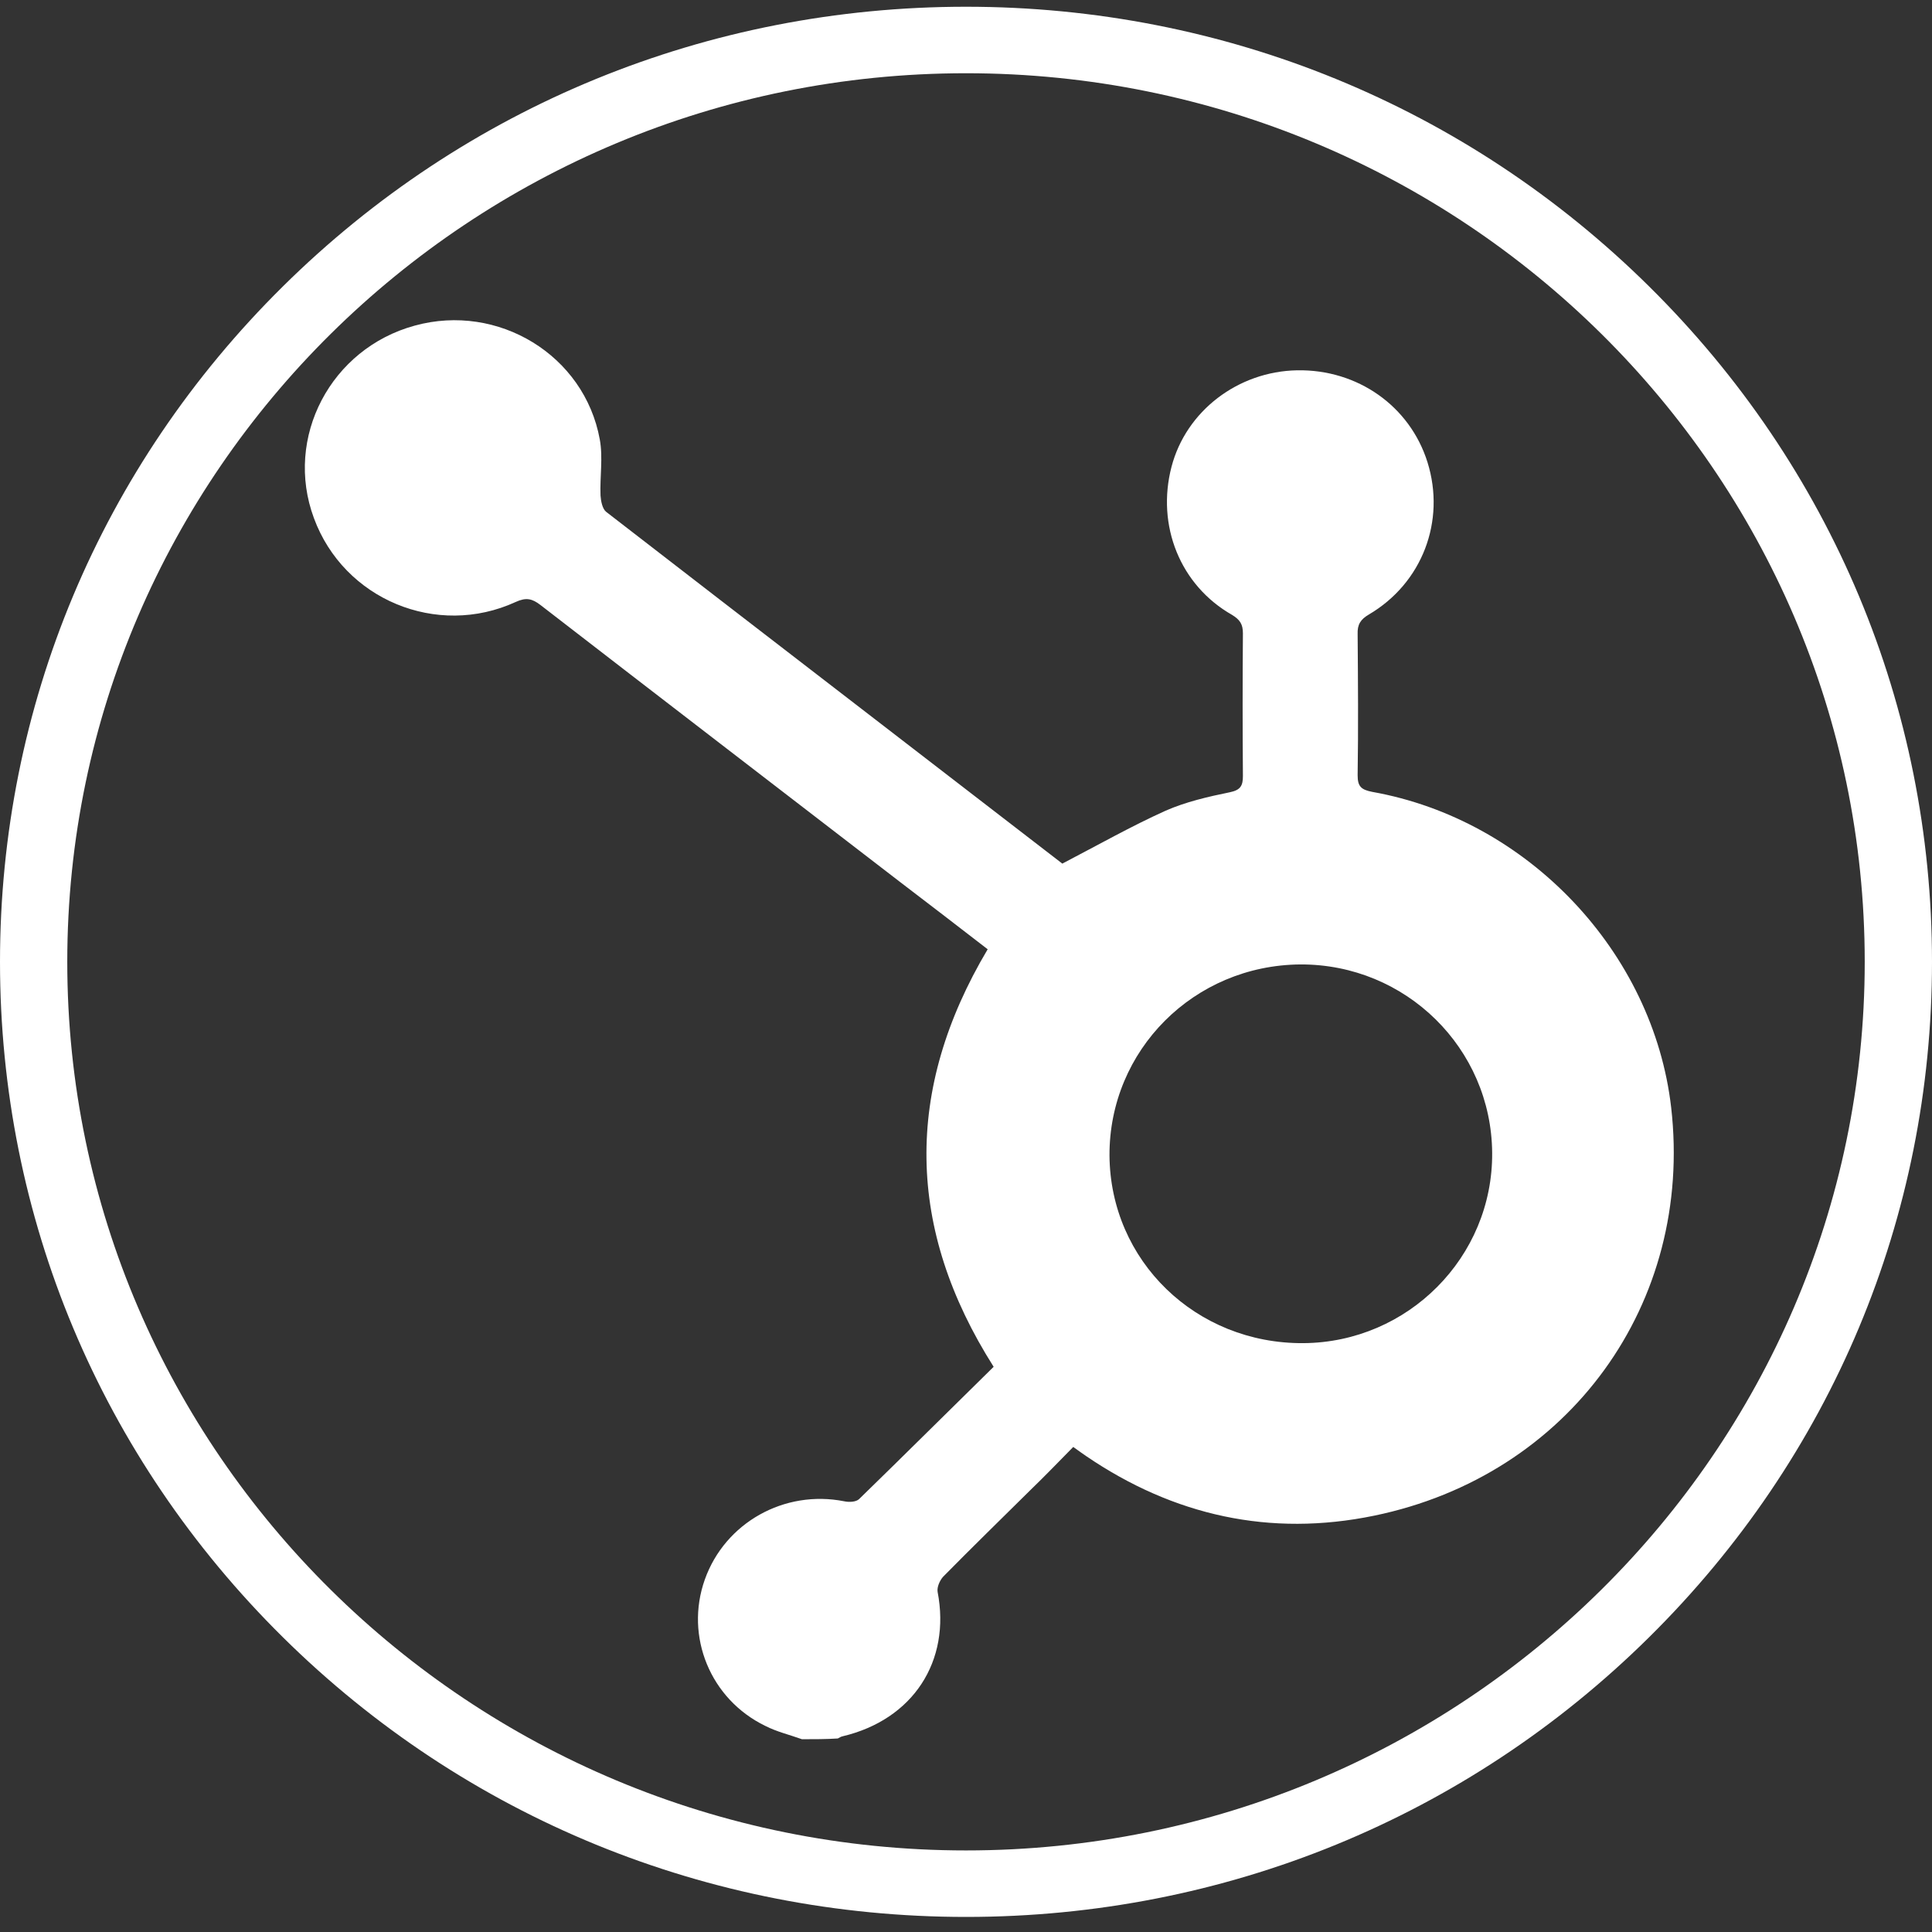
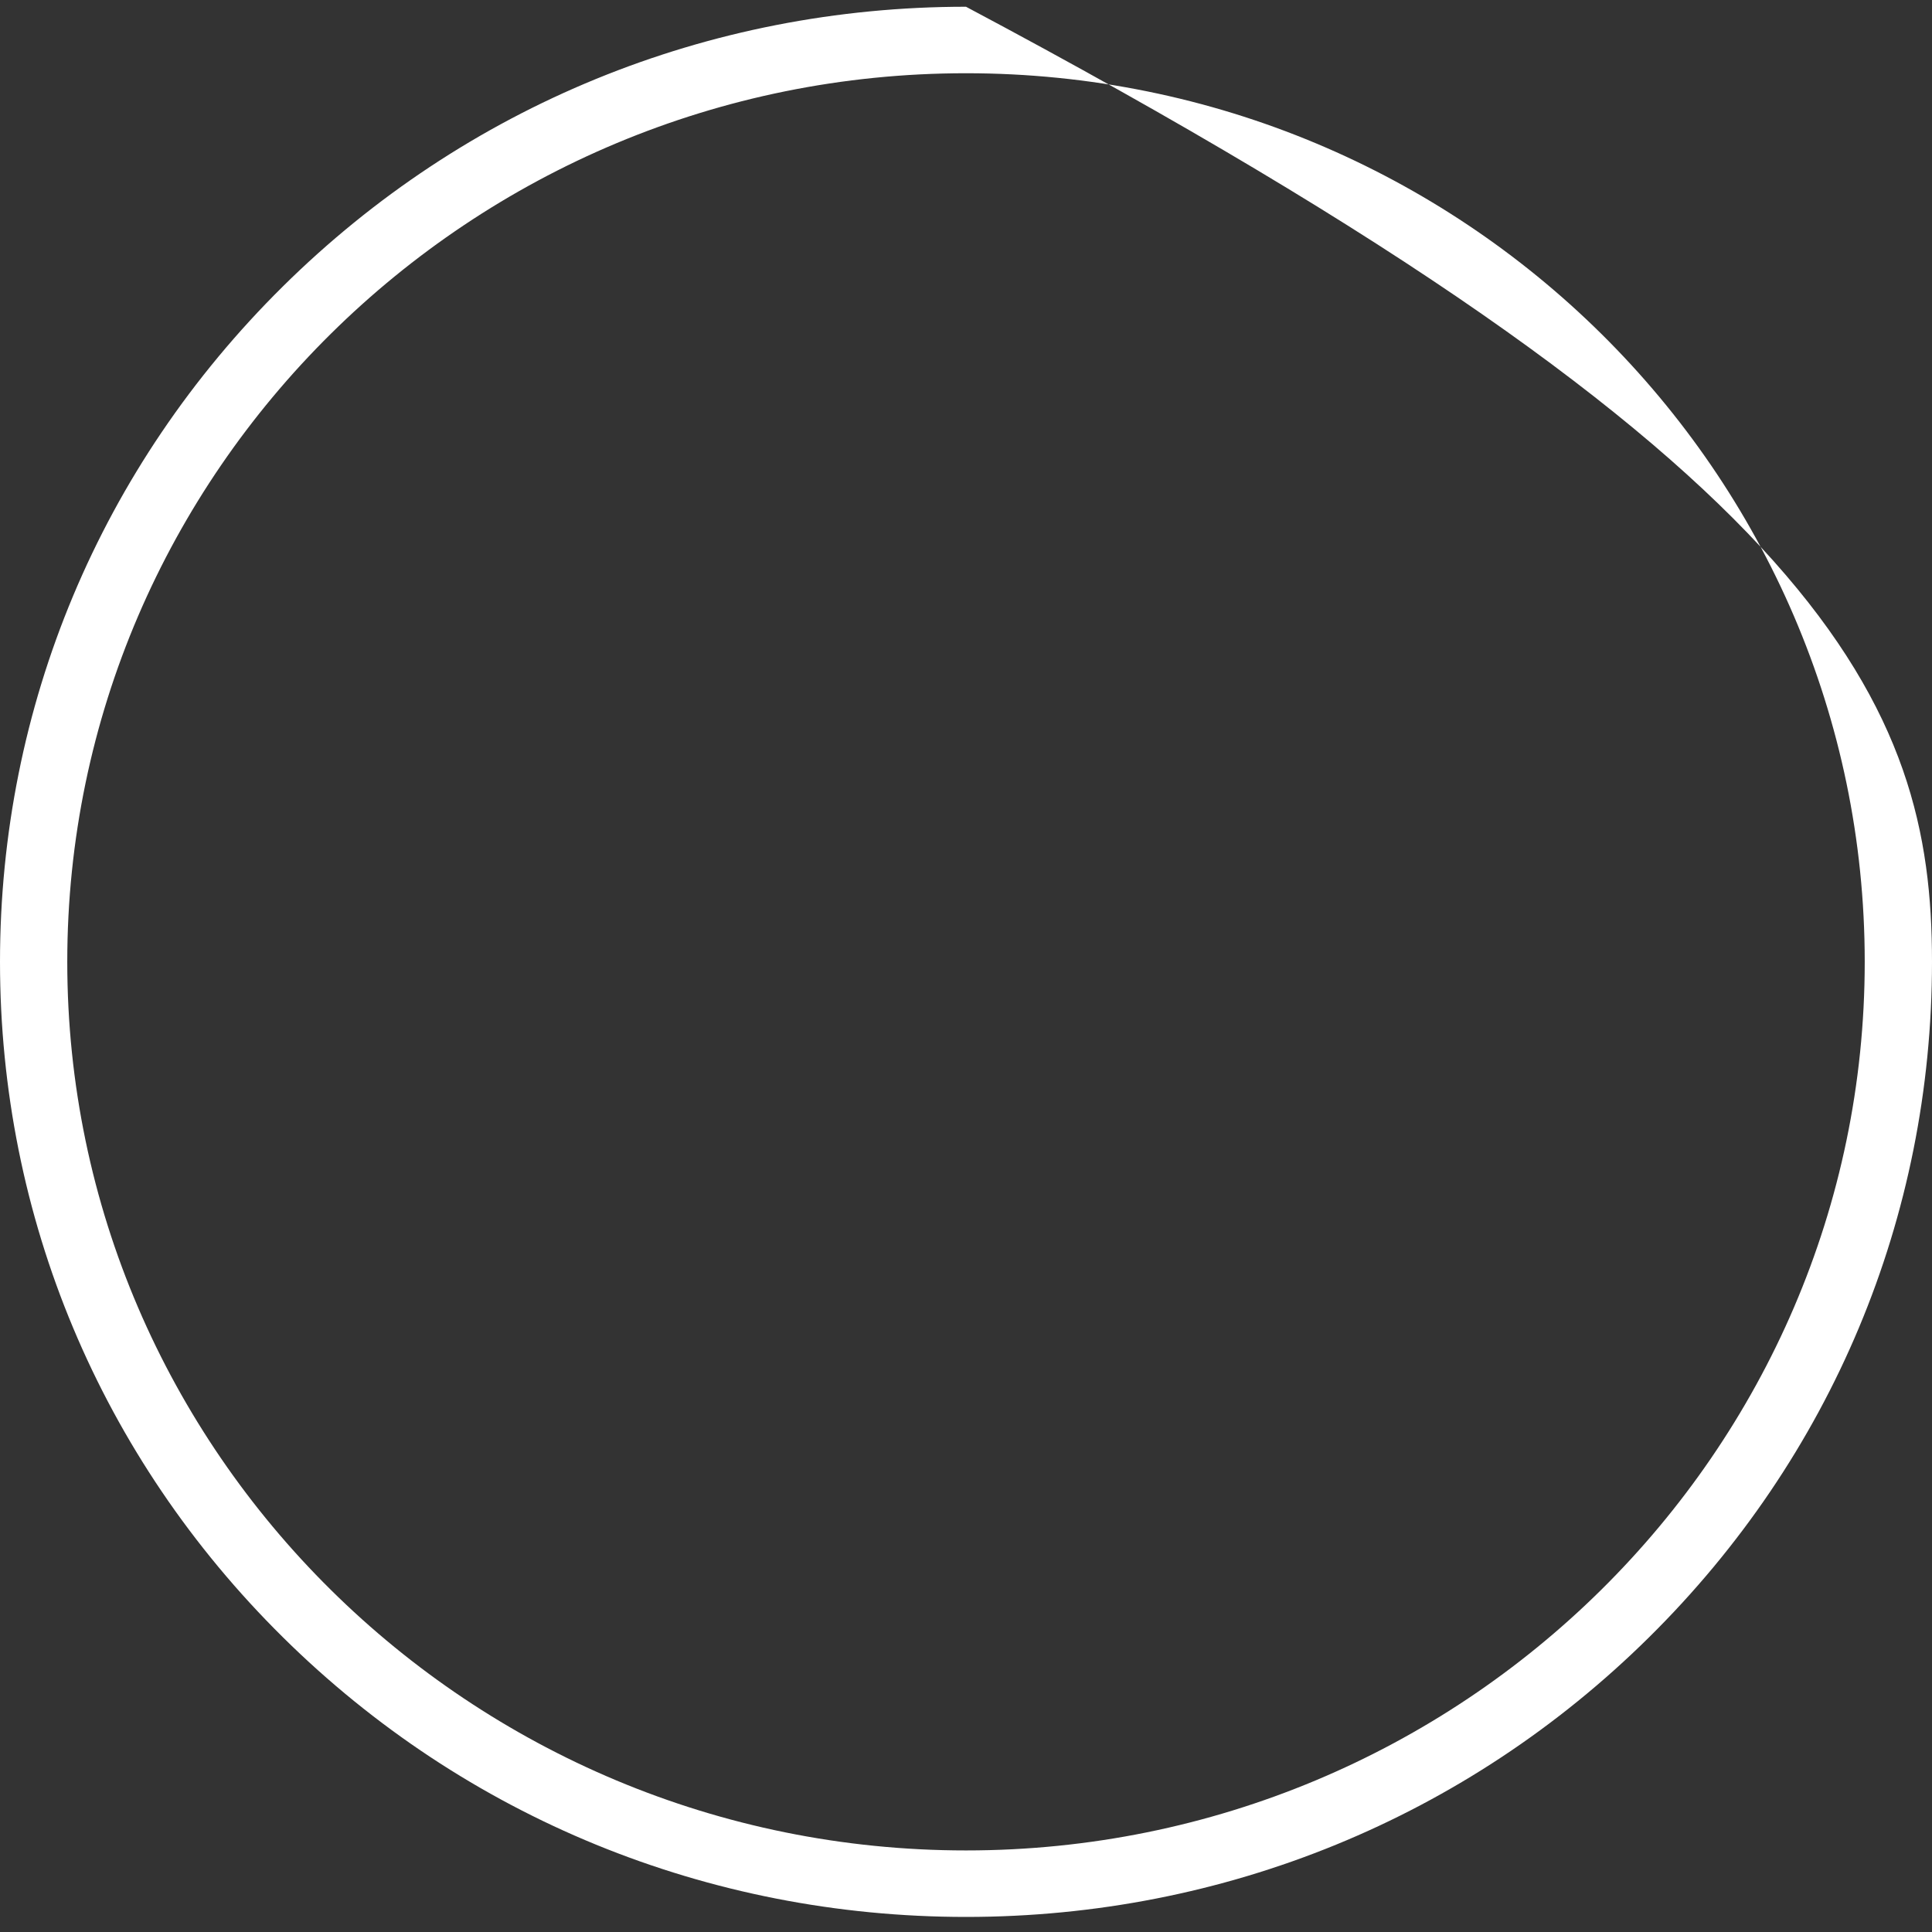
<svg xmlns="http://www.w3.org/2000/svg" width="100" height="100" viewBox="0 0 100 100" fill="none">
  <rect x="0" y="0" width="100" height="100" fill="#333333" stroke="none" />
-   <path d="M50 99.22C36.654 99.22 24.081 94.076 14.642 84.743C5.203 75.411 0 62.999 0 49.784C0 36.57 5.203 24.158 14.642 14.825C24.081 5.493 36.634 0.349 50 0.349C63.366 0.349 75.919 5.493 85.358 14.825C94.797 24.158 100 36.57 100 49.784C100 62.999 94.797 75.411 85.358 84.743C75.919 94.076 63.366 99.22 50 99.22ZM50 3.791C24.352 3.791 3.482 24.426 3.482 49.784C3.482 75.143 24.352 95.778 50 95.778C75.648 95.778 96.518 75.143 96.518 49.784C96.518 24.426 75.667 3.791 50 3.791Z" fill="white" />
-   <path d="M41.509 90.022C40.87 89.792 40.213 89.639 39.613 89.333C36.77 87.956 35.435 84.705 36.48 81.76C37.524 78.815 40.6 77.094 43.694 77.706C43.946 77.763 44.313 77.744 44.468 77.591C46.789 75.334 49.091 73.04 51.431 70.745C46.905 63.611 46.789 56.421 51.122 49.134C49.633 47.987 48.124 46.82 46.615 45.673C40.406 40.892 34.178 36.111 27.969 31.311C27.544 30.986 27.234 30.909 26.692 31.158C22.611 33.032 17.795 31.024 16.248 26.817C14.7 22.648 17.118 18.039 21.47 16.853C25.783 15.667 30.251 18.383 31.044 22.743C31.218 23.68 31.044 24.675 31.083 25.65C31.102 25.937 31.18 26.338 31.373 26.491C39.207 32.554 47.079 38.597 54.932 44.659C55.01 44.717 55.087 44.774 54.99 44.698C56.828 43.741 58.549 42.766 60.329 41.963C61.373 41.504 62.534 41.236 63.656 41.007C64.217 40.892 64.333 40.662 64.333 40.165C64.313 37.698 64.313 35.25 64.333 32.783C64.333 32.305 64.178 32.076 63.772 31.827C61.083 30.297 59.845 27.199 60.638 24.158C61.393 21.271 64.081 19.224 67.137 19.167C70.271 19.11 72.979 21.022 73.888 23.929C74.836 26.97 73.617 30.182 70.851 31.808C70.425 32.057 70.251 32.324 70.271 32.822C70.29 35.25 70.309 37.698 70.271 40.127C70.271 40.701 70.445 40.873 71.025 40.987C79.091 42.422 85.571 49.287 86.499 57.319C87.66 67.455 81.238 76.367 71.122 78.452C65.745 79.561 60.754 78.452 56.228 75.373C56.035 75.239 55.841 75.105 55.551 74.894C54.816 75.64 54.081 76.405 53.327 77.132C51.818 78.624 50.309 80.096 48.82 81.607C48.646 81.798 48.491 82.142 48.53 82.391C49.226 85.987 47.253 89.008 43.617 89.869C43.52 89.888 43.443 89.945 43.365 89.983C42.766 90.022 42.128 90.022 41.509 90.022ZM67.311 49.919C61.799 49.957 57.408 54.355 57.427 59.806C57.466 65.256 61.895 69.559 67.466 69.521C72.882 69.482 77.273 65.065 77.234 59.672C77.195 54.26 72.766 49.899 67.311 49.919Z" fill="white" />
+   <path d="M50 99.22C36.654 99.22 24.081 94.076 14.642 84.743C5.203 75.411 0 62.999 0 49.784C0 36.57 5.203 24.158 14.642 14.825C24.081 5.493 36.634 0.349 50 0.349C94.797 24.158 100 36.57 100 49.784C100 62.999 94.797 75.411 85.358 84.743C75.919 94.076 63.366 99.22 50 99.22ZM50 3.791C24.352 3.791 3.482 24.426 3.482 49.784C3.482 75.143 24.352 95.778 50 95.778C75.648 95.778 96.518 75.143 96.518 49.784C96.518 24.426 75.667 3.791 50 3.791Z" fill="white" />
</svg>